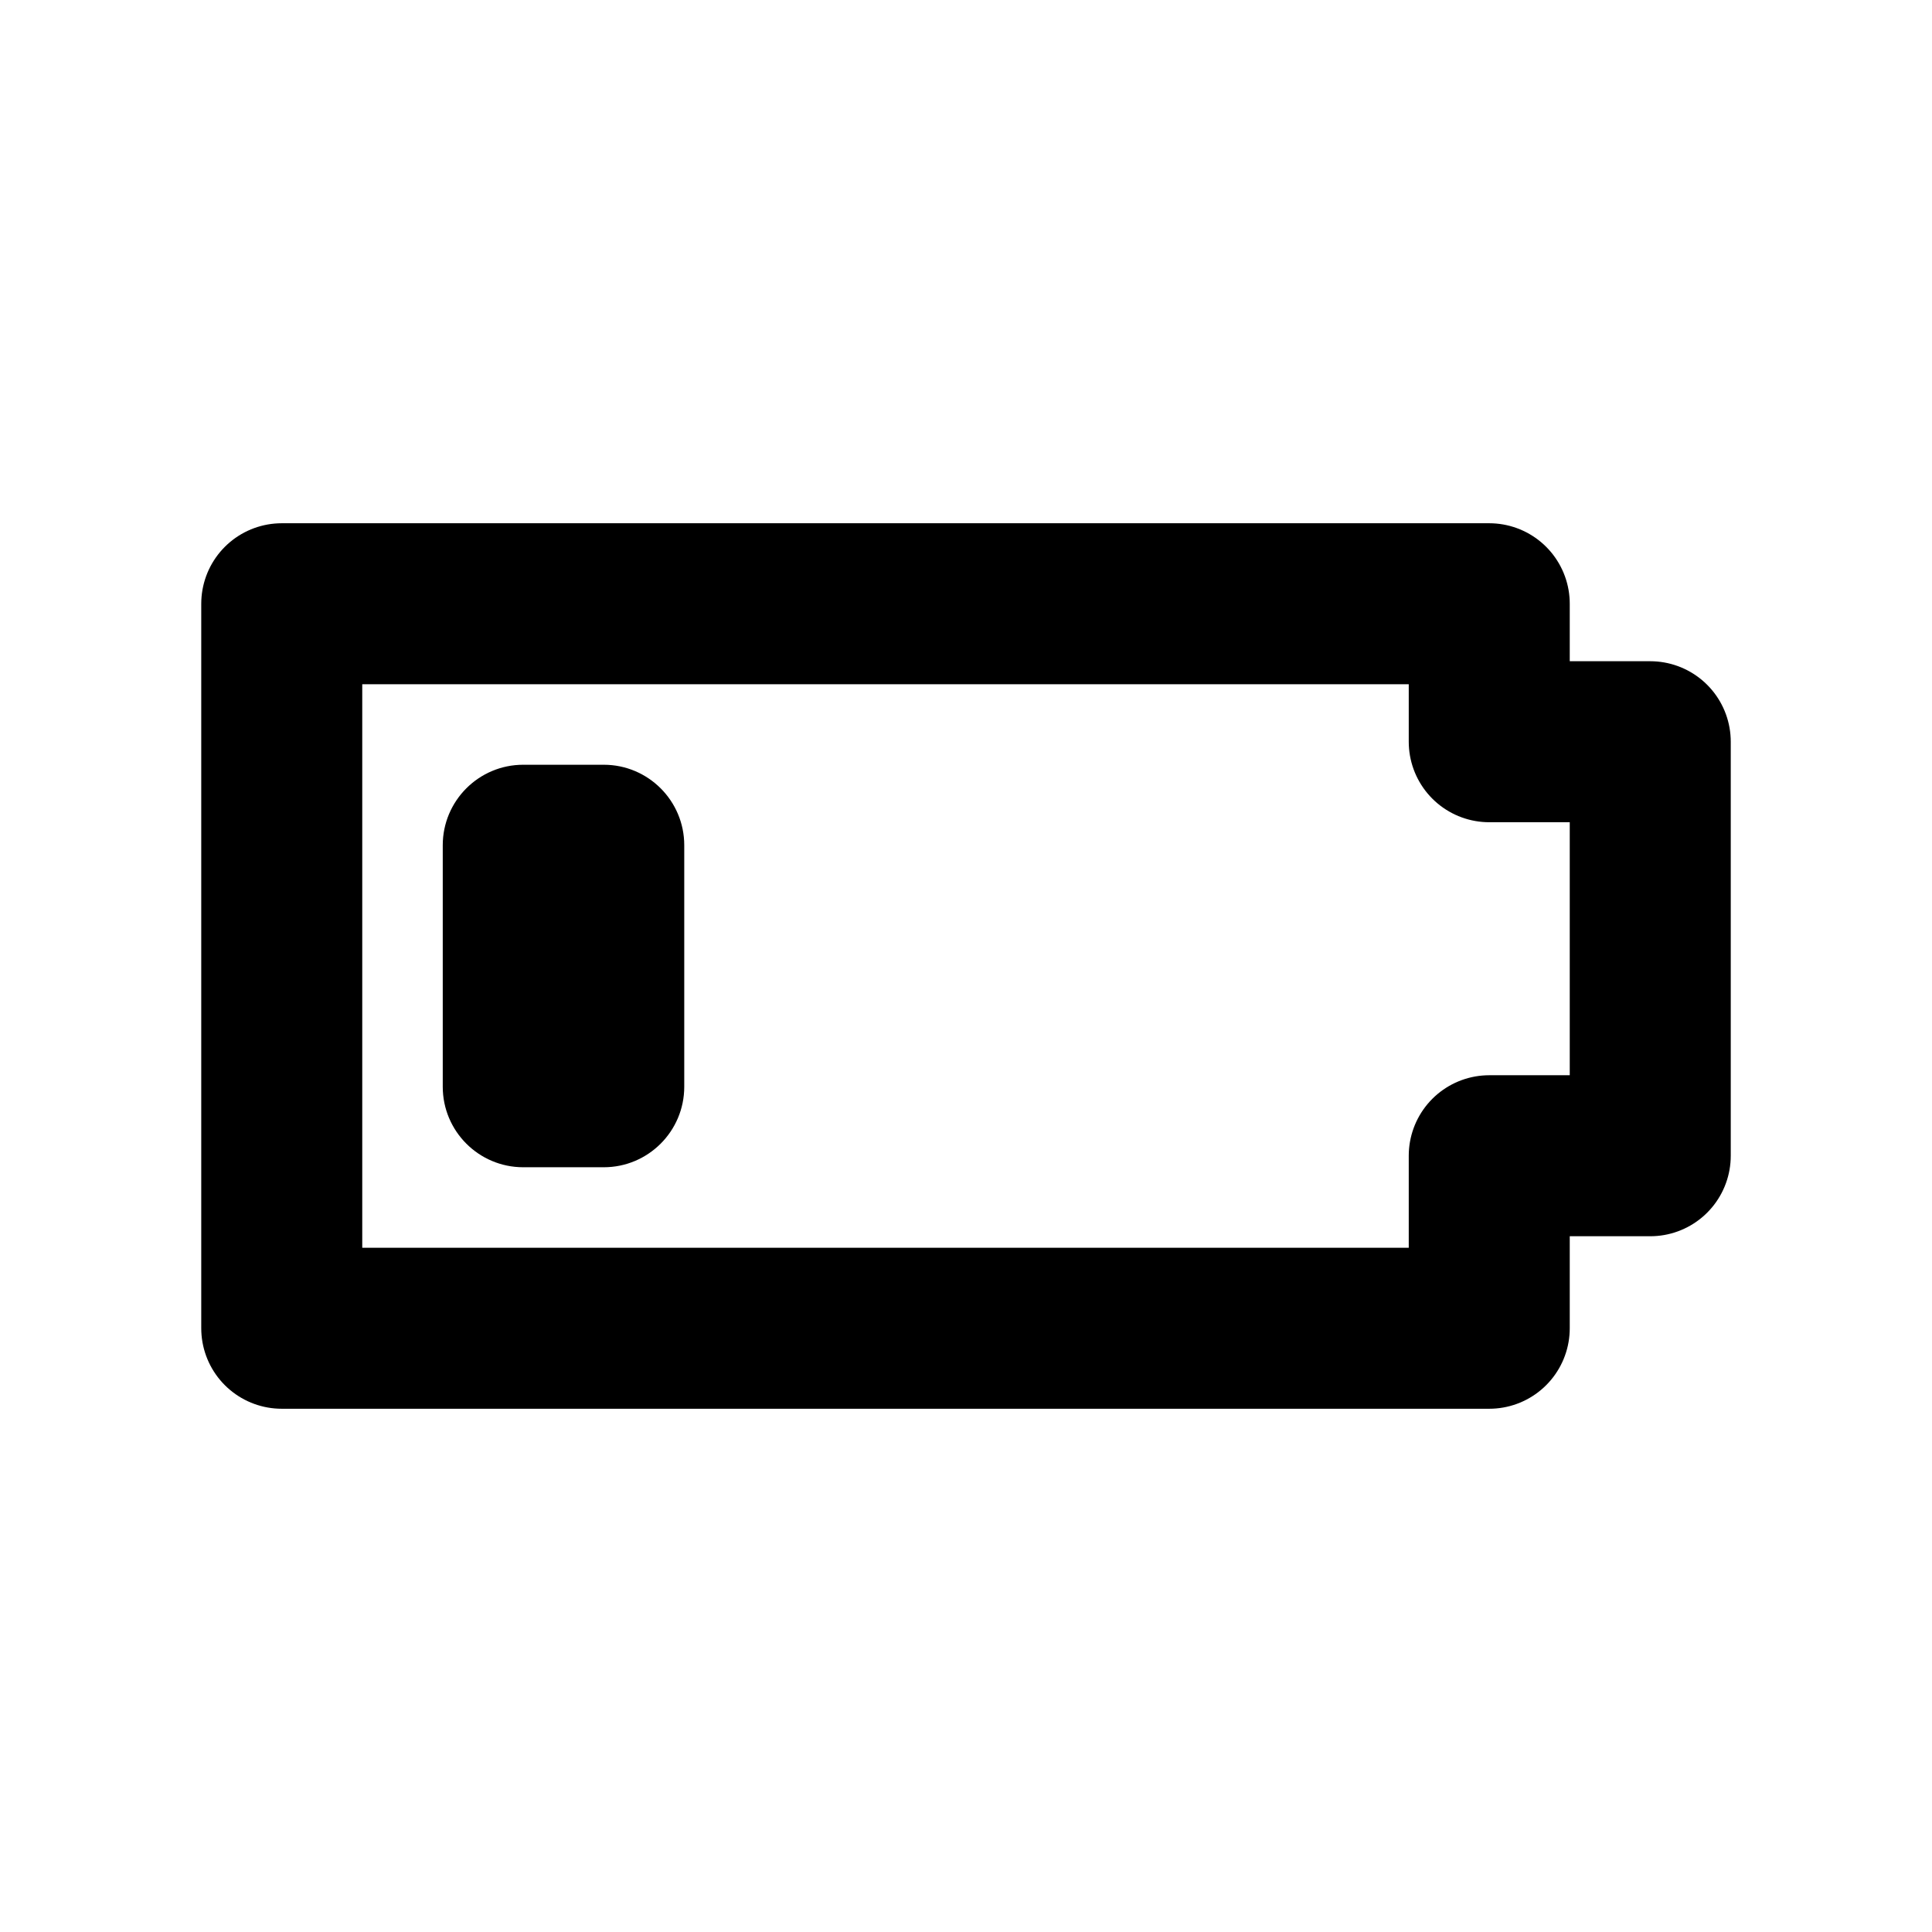
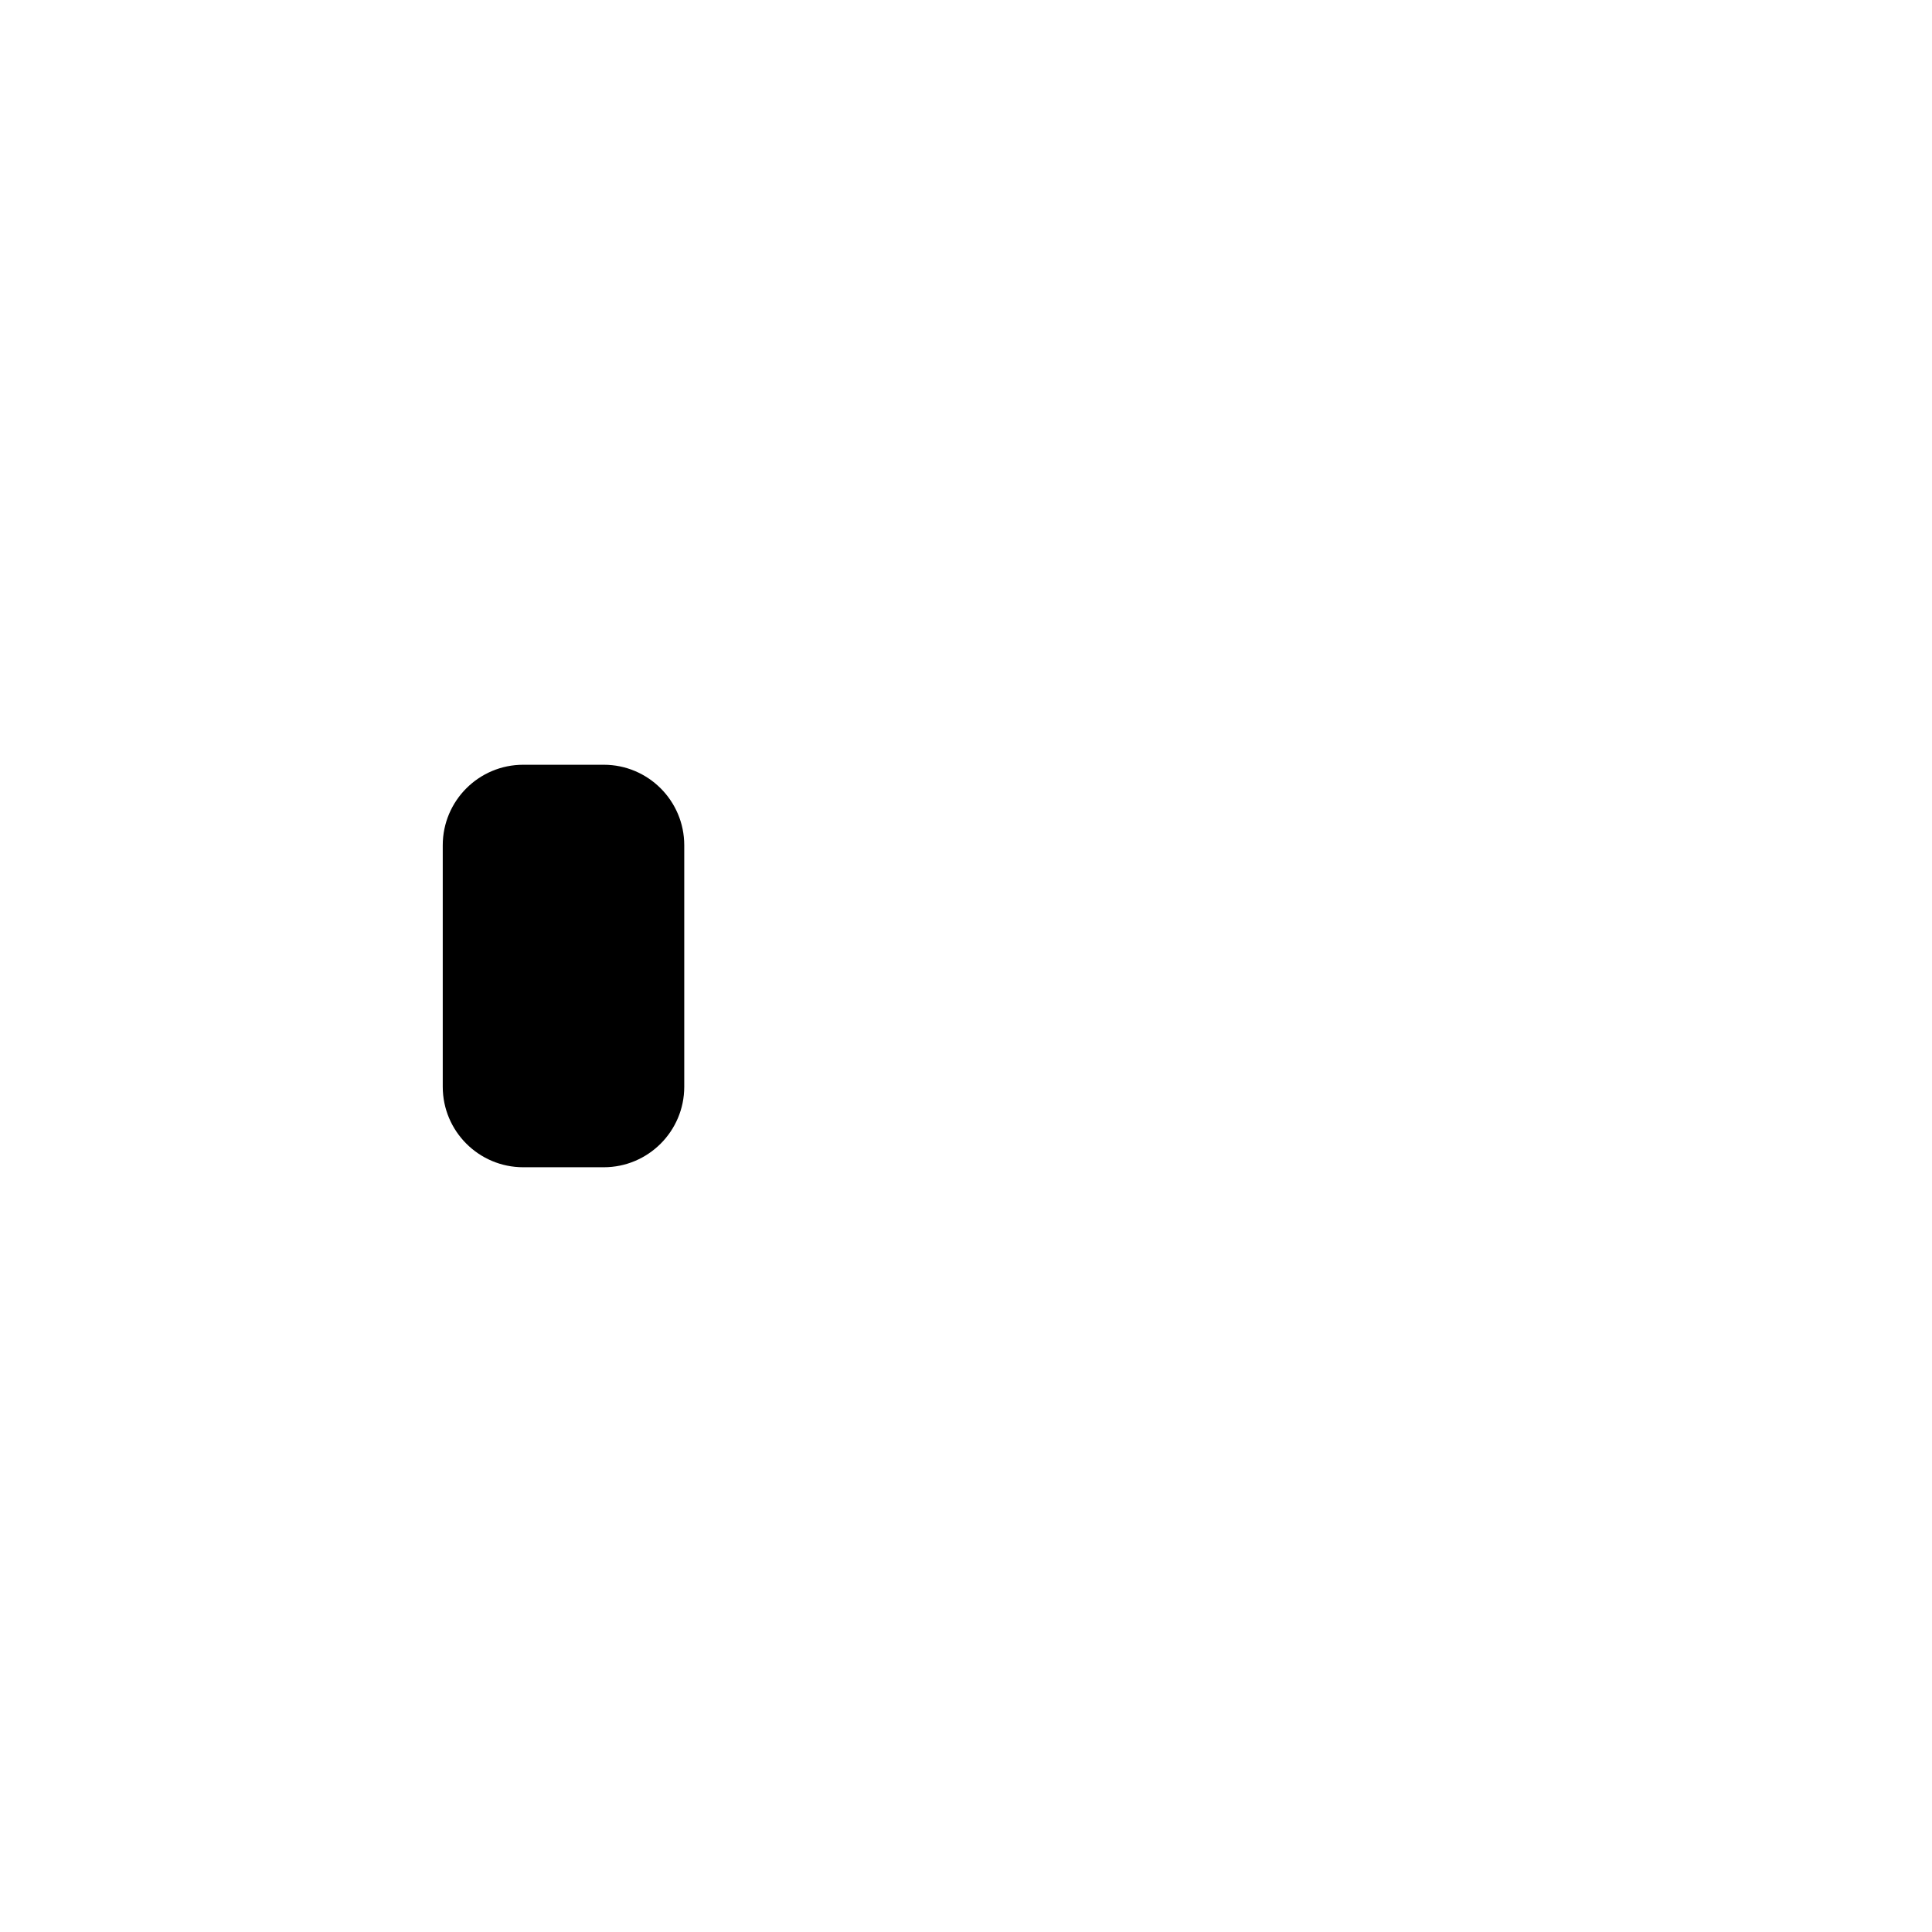
<svg xmlns="http://www.w3.org/2000/svg" width="800px" height="800px" viewBox="0 0 24 24" fill="none">
-   <path d="M18.5 7.5L3.5 7.5V16.5L18.5 16.5V14.357H20.5V9.214H18.5V7.5Z" stroke="#000000" stroke-width="2" stroke-linecap="round" stroke-linejoin="round" />
  <path d="M5.5 10.5C5.5 9.948 5.948 9.5 6.5 9.5H7.5C8.052 9.5 8.5 9.948 8.5 10.5V13.5C8.5 14.052 8.052 14.5 7.5 14.5H6.5C5.948 14.5 5.5 14.052 5.5 13.5V10.5Z" fill="#000000" />
</svg>